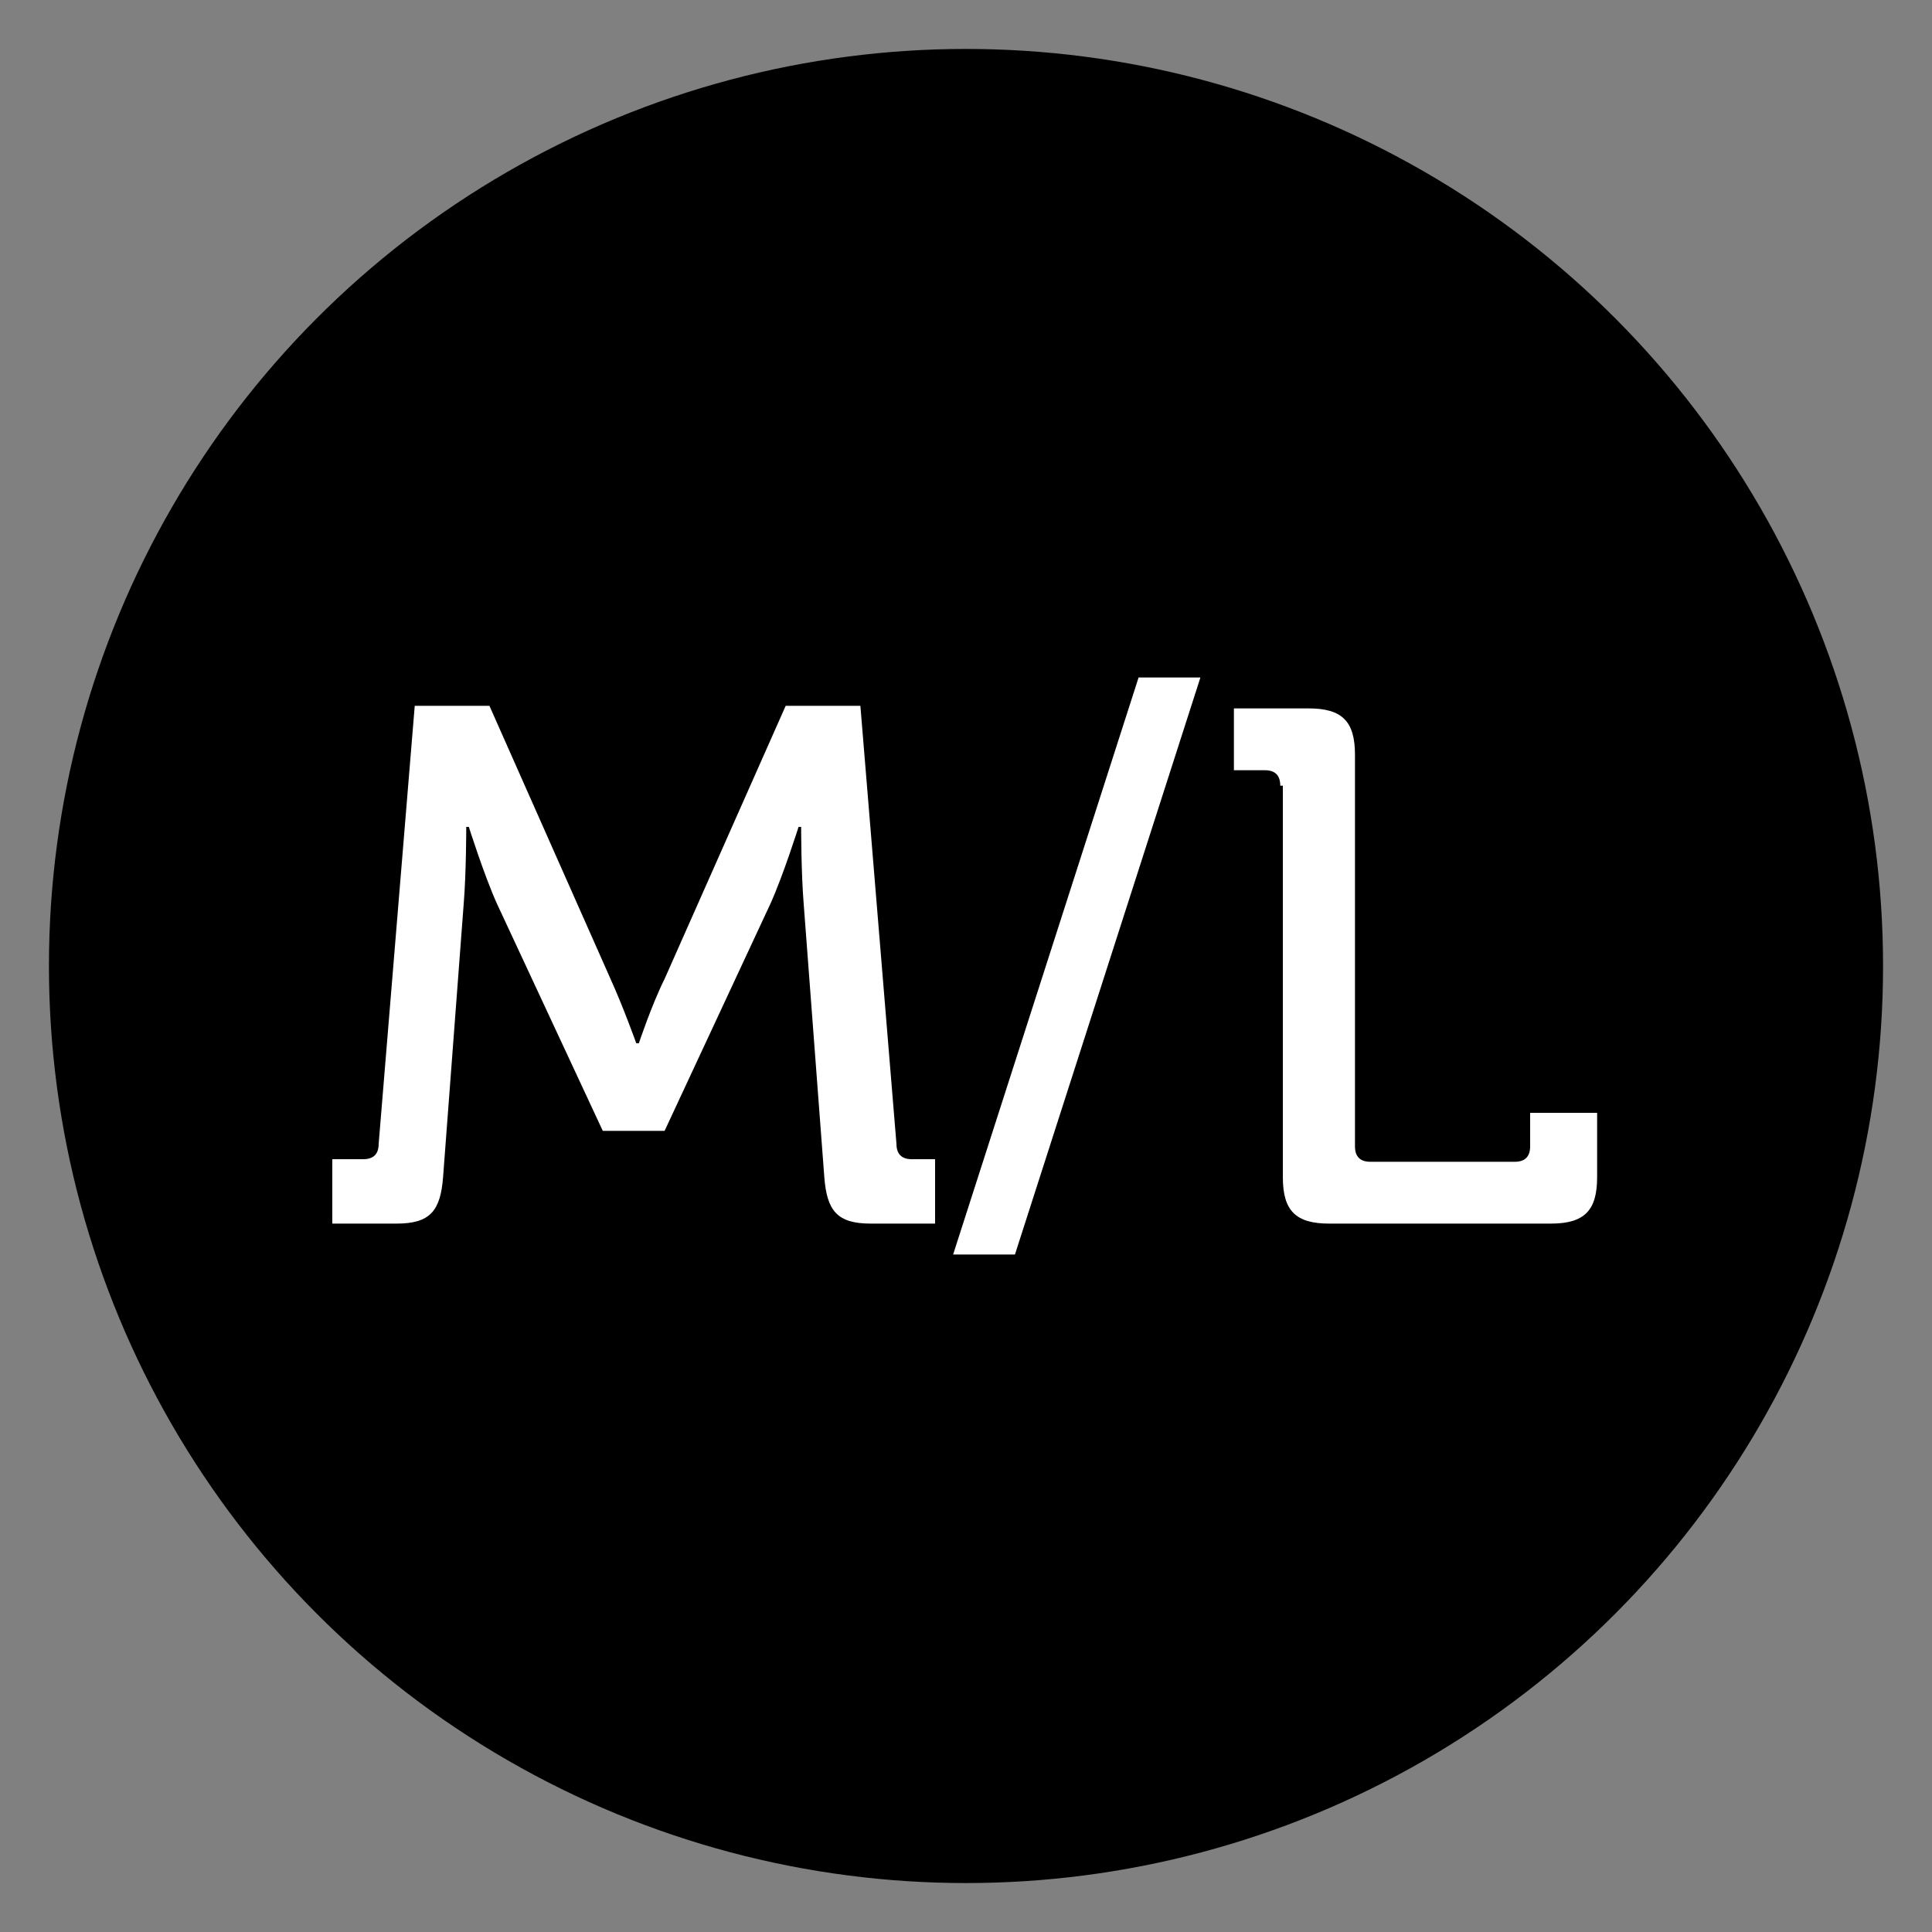
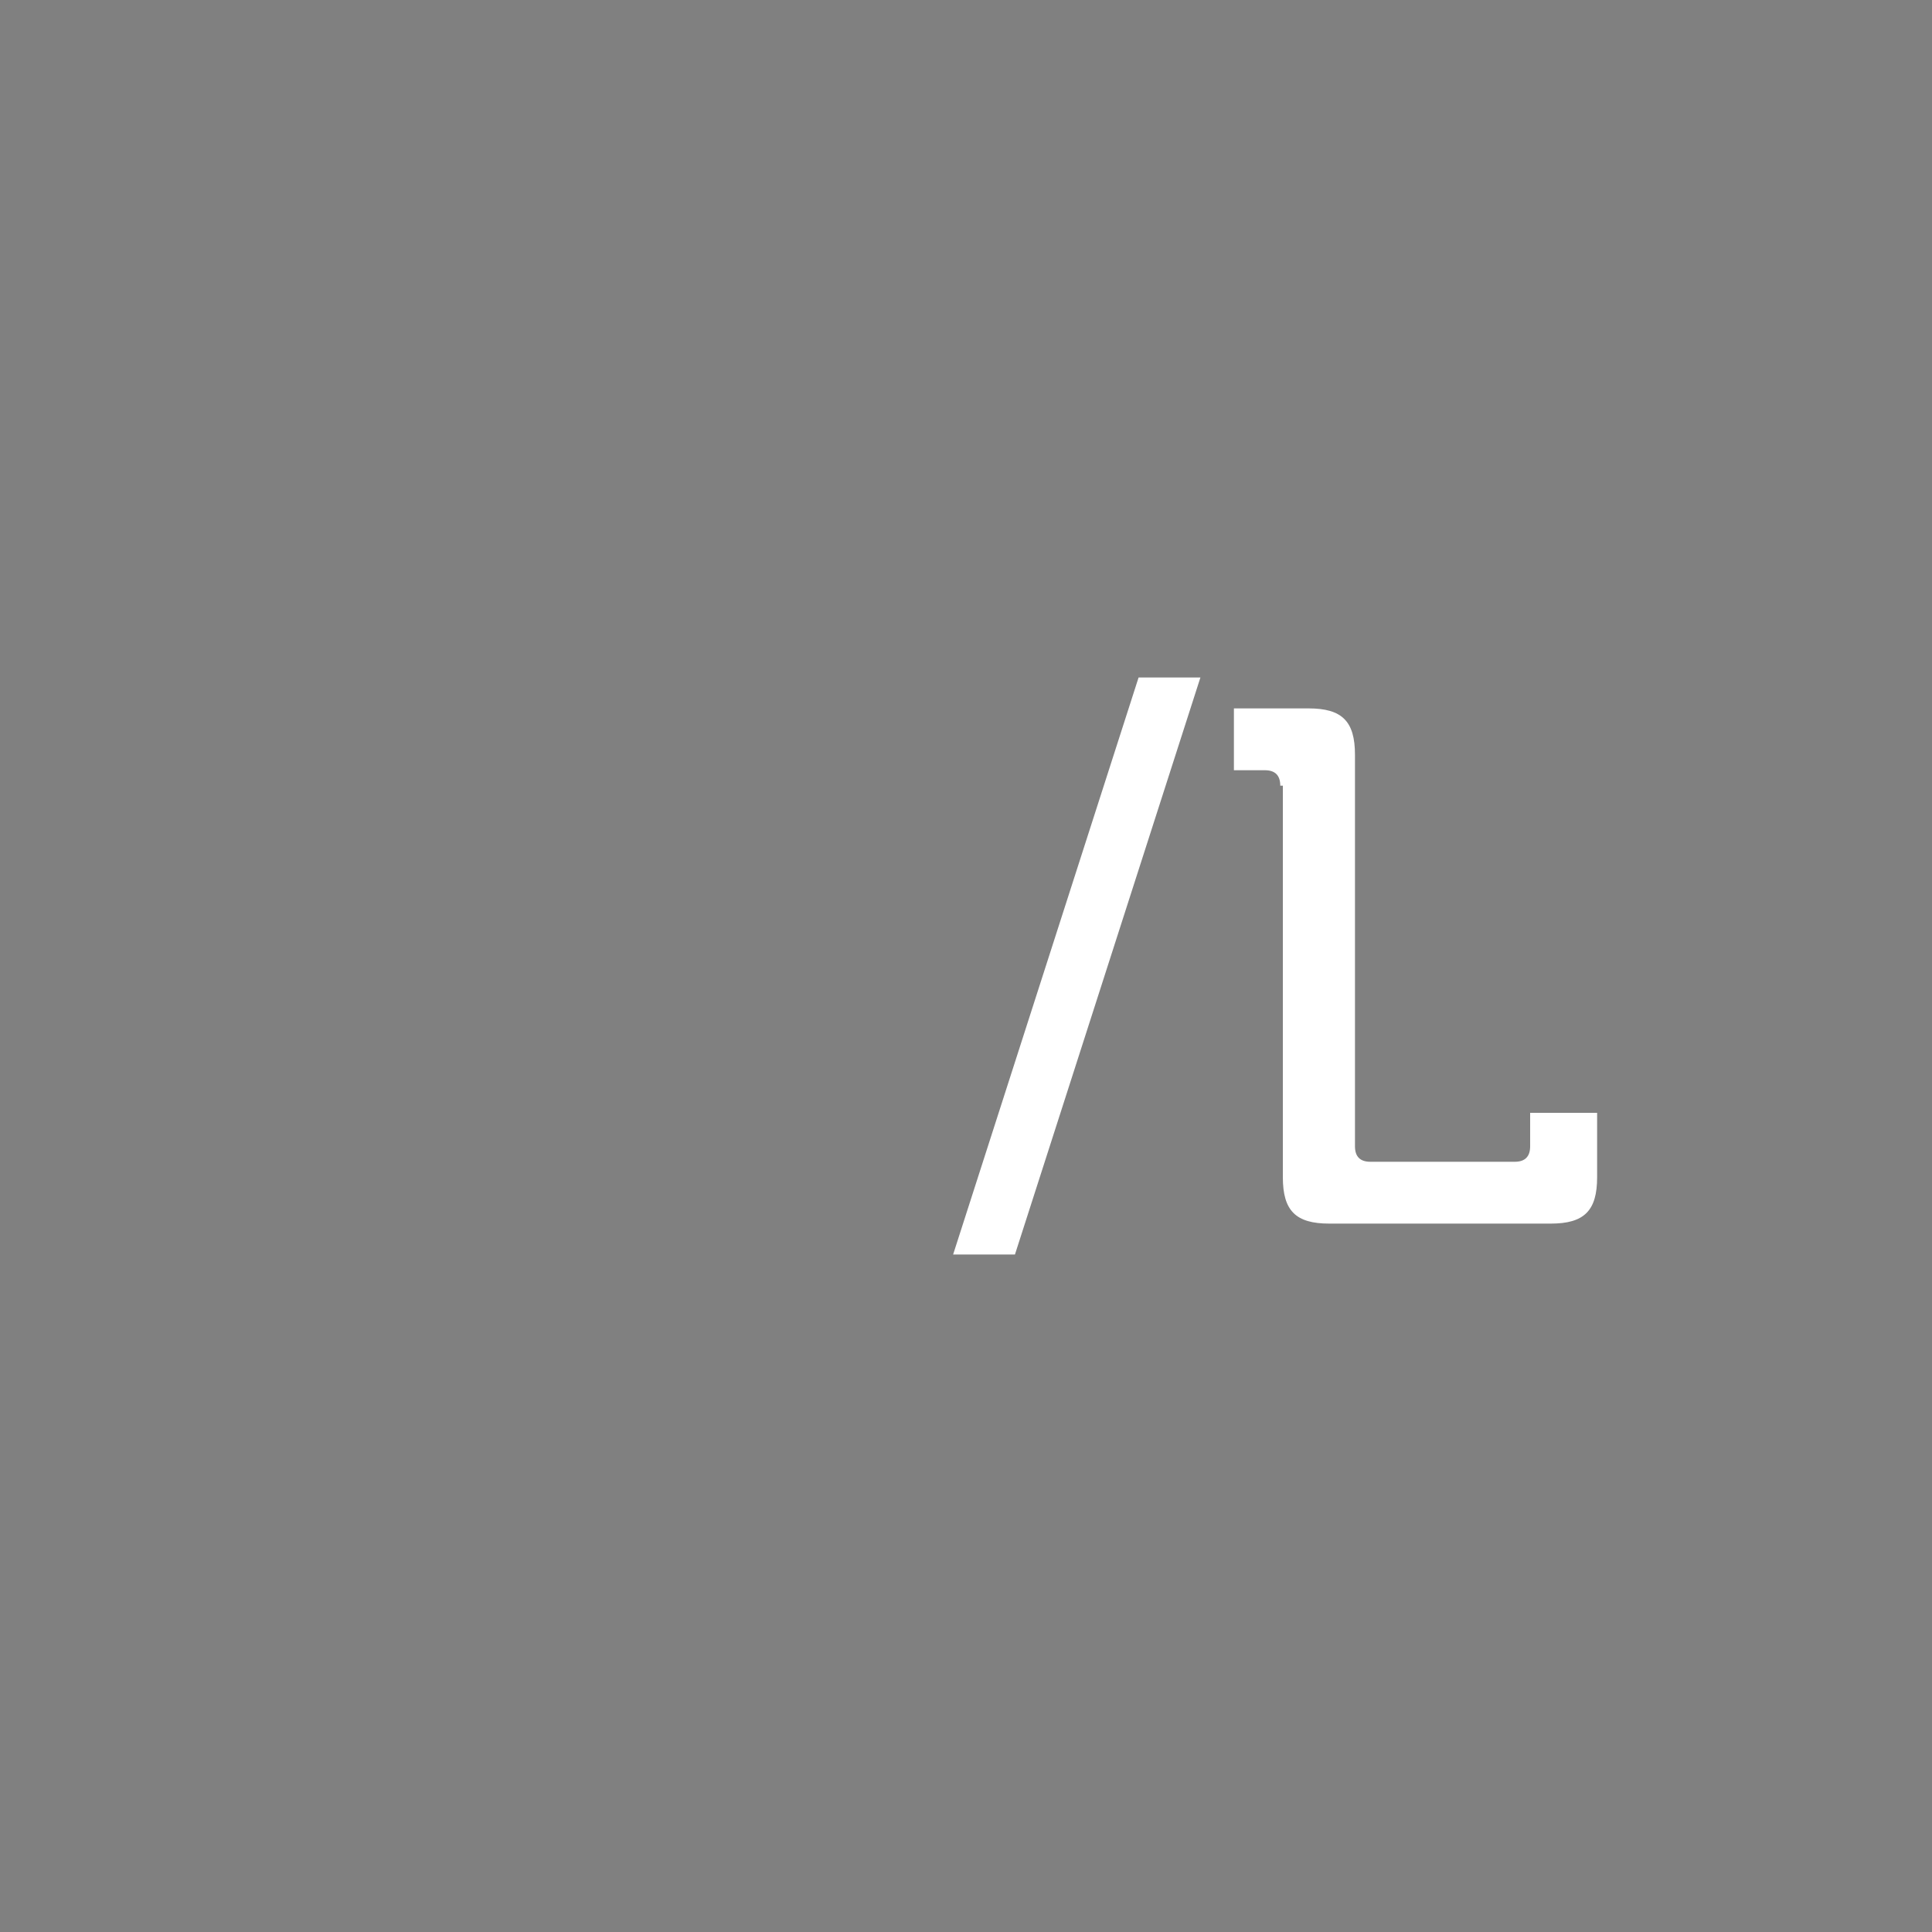
<svg xmlns="http://www.w3.org/2000/svg" version="1.1" id="Capa_1" x="0px" y="0px" width="75px" height="75px" viewBox="0 0 75 75" enable-background="new 0 0 75 75" xml:space="preserve">
  <rect x="0" y="0" width="75" height="75" fill="#808080" stroke="none" />
-   <circle id="XMLID_1_" cx="37.5" cy="37.5" r="35.6" />
  <g id="XMLID_20_">
-     <path id="XMLID_21_" fill="#FFFFFF" d="M13.1,45h1c0.4,0,0.6-0.2,0.6-0.6l1.4-17H19L23.7,38c0.5,1.1,1,2.5,1,2.5h0.1   c0,0,0.5-1.5,1-2.5l4.7-10.6h2.9l1.4,17c0,0.4,0.2,0.6,0.6,0.6h0.9v2.5h-2.5c-1.3,0-1.7-0.5-1.8-1.8l-0.8-10.6   c-0.1-1.2-0.1-3-0.1-3H31c0,0-0.6,1.9-1.1,3l-4.1,8.8h-2.4l-4.1-8.8c-0.5-1.1-1.1-3-1.1-3h-0.1c0,0,0,1.8-0.1,3l-0.8,10.6   c-0.1,1.3-0.5,1.8-1.8,1.8h-2.5V45z" />
    <path id="XMLID_23_" fill="#FFFFFF" d="M44.2,26.3h2.4l-7.2,22.4h-2.4L44.2,26.3z" />
    <path id="XMLID_25_" fill="#FFFFFF" d="M49.7,30.5c0-0.4-0.2-0.6-0.6-0.6h-1.2v-2.4h2.9c1.3,0,1.8,0.5,1.8,1.8v15.2   c0,0.4,0.2,0.6,0.6,0.6h5.6c0.4,0,0.6-0.2,0.6-0.6v-1.3h2.6v2.5c0,1.3-0.5,1.8-1.8,1.8h-8.6c-1.3,0-1.8-0.5-1.8-1.8V30.5z" />
  </g>
  <g id="XMLID_11_">
-     <path id="XMLID_12_" fill="#FFFFFF" d="M161.1,2.8c0-0.4-0.2-0.6-0.6-0.6h-1.2v-2.4h2.9c1.3,0,1.8,0.5,1.8,1.8v15.2   c0,0.4,0.2,0.6,0.6,0.6h5.6c0.4,0,0.6-0.2,0.6-0.6v-1.3h2.6V18c0,1.3-0.5,1.8-1.8,1.8h-8.6c-1.3,0-1.8-0.5-1.8-1.8V2.8z" />
    <path id="XMLID_14_" fill="#FFFFFF" d="M180.9-1.4h2.4L176.1,21h-2.4L180.9-1.4z" />
    <path id="XMLID_16_" fill="#FFFFFF" d="M190.1,9.4l-4-6.6c-0.4-0.7-0.7-0.7-1.3-0.7H184v-2.4h1.7c1.4,0,1.9,0.3,2.7,1.5l2.2,3.8   c0.6,1.1,1.3,2.4,1.3,2.4h0.1c0,0,0.6-1.3,1.2-2.4l2.3-3.8c0.7-1.3,1.3-1.5,2.7-1.5h1.7v2.4h-0.7c-0.6,0-0.9,0.1-1.3,0.7l-4.1,6.6   l6.4,10.4h-3.2l-3.6-6.1c-0.7-1.1-1.3-2.3-1.3-2.3h-0.1c0,0-0.6,1.2-1.2,2.3l-3.6,6.1h-3.2L190.1,9.4z" />
    <path id="XMLID_18_" fill="#FFFFFF" d="M203.2,2.8c0-0.4-0.2-0.6-0.6-0.6h-1.2v-2.4h2.9c1.3,0,1.8,0.5,1.8,1.8v15.2   c0,0.4,0.2,0.6,0.6,0.6h5.6c0.4,0,0.6-0.2,0.6-0.6v-1.3h2.6V18c0,1.3-0.5,1.8-1.8,1.8H205c-1.3,0-1.8-0.5-1.8-1.8V2.8z" />
  </g>
  <g id="XMLID_8_">
-     <path id="XMLID_9_" fill="#FFFFFF" d="M160.8,51.4c0,0,2.1,2.4,5,2.4c1.9,0,3.4-1.1,3.4-3c0-4.2-9.7-3.6-9.7-9.8   c0-3,2.6-5.4,6.4-5.4c2.1,0,5.7,1,5.7,3.7V41h-2.6V40c0-1.1-1.5-1.8-3.1-1.8c-2.2,0-3.5,1.2-3.5,2.7c0,4.1,9.7,3.2,9.7,9.8   c0,3.1-2.4,5.7-6.4,5.7c-4.3,0-6.7-3-6.7-3L160.8,51.4z" />
-   </g>
+     </g>
  <g id="XMLID_2_">
-     <path id="XMLID_6_" fill="#FFFFFF" d="M201,39c0-0.4-0.2-0.6-0.6-0.6h-1.2V36h2.9c1.3,0,1.8,0.5,1.8,1.8v11.1c0,3,1.9,4.8,4.8,4.8   c2.9,0,4.8-1.8,4.8-4.8V37.8c0-1.3,0.6-1.8,1.9-1.8h2.8v2.4H217c-0.4,0-0.6,0.2-0.6,0.6v10c0,4.4-3,7.4-7.6,7.4   c-4.6,0-7.7-3-7.7-7.4V39z" />
-   </g>
+     </g>
</svg>